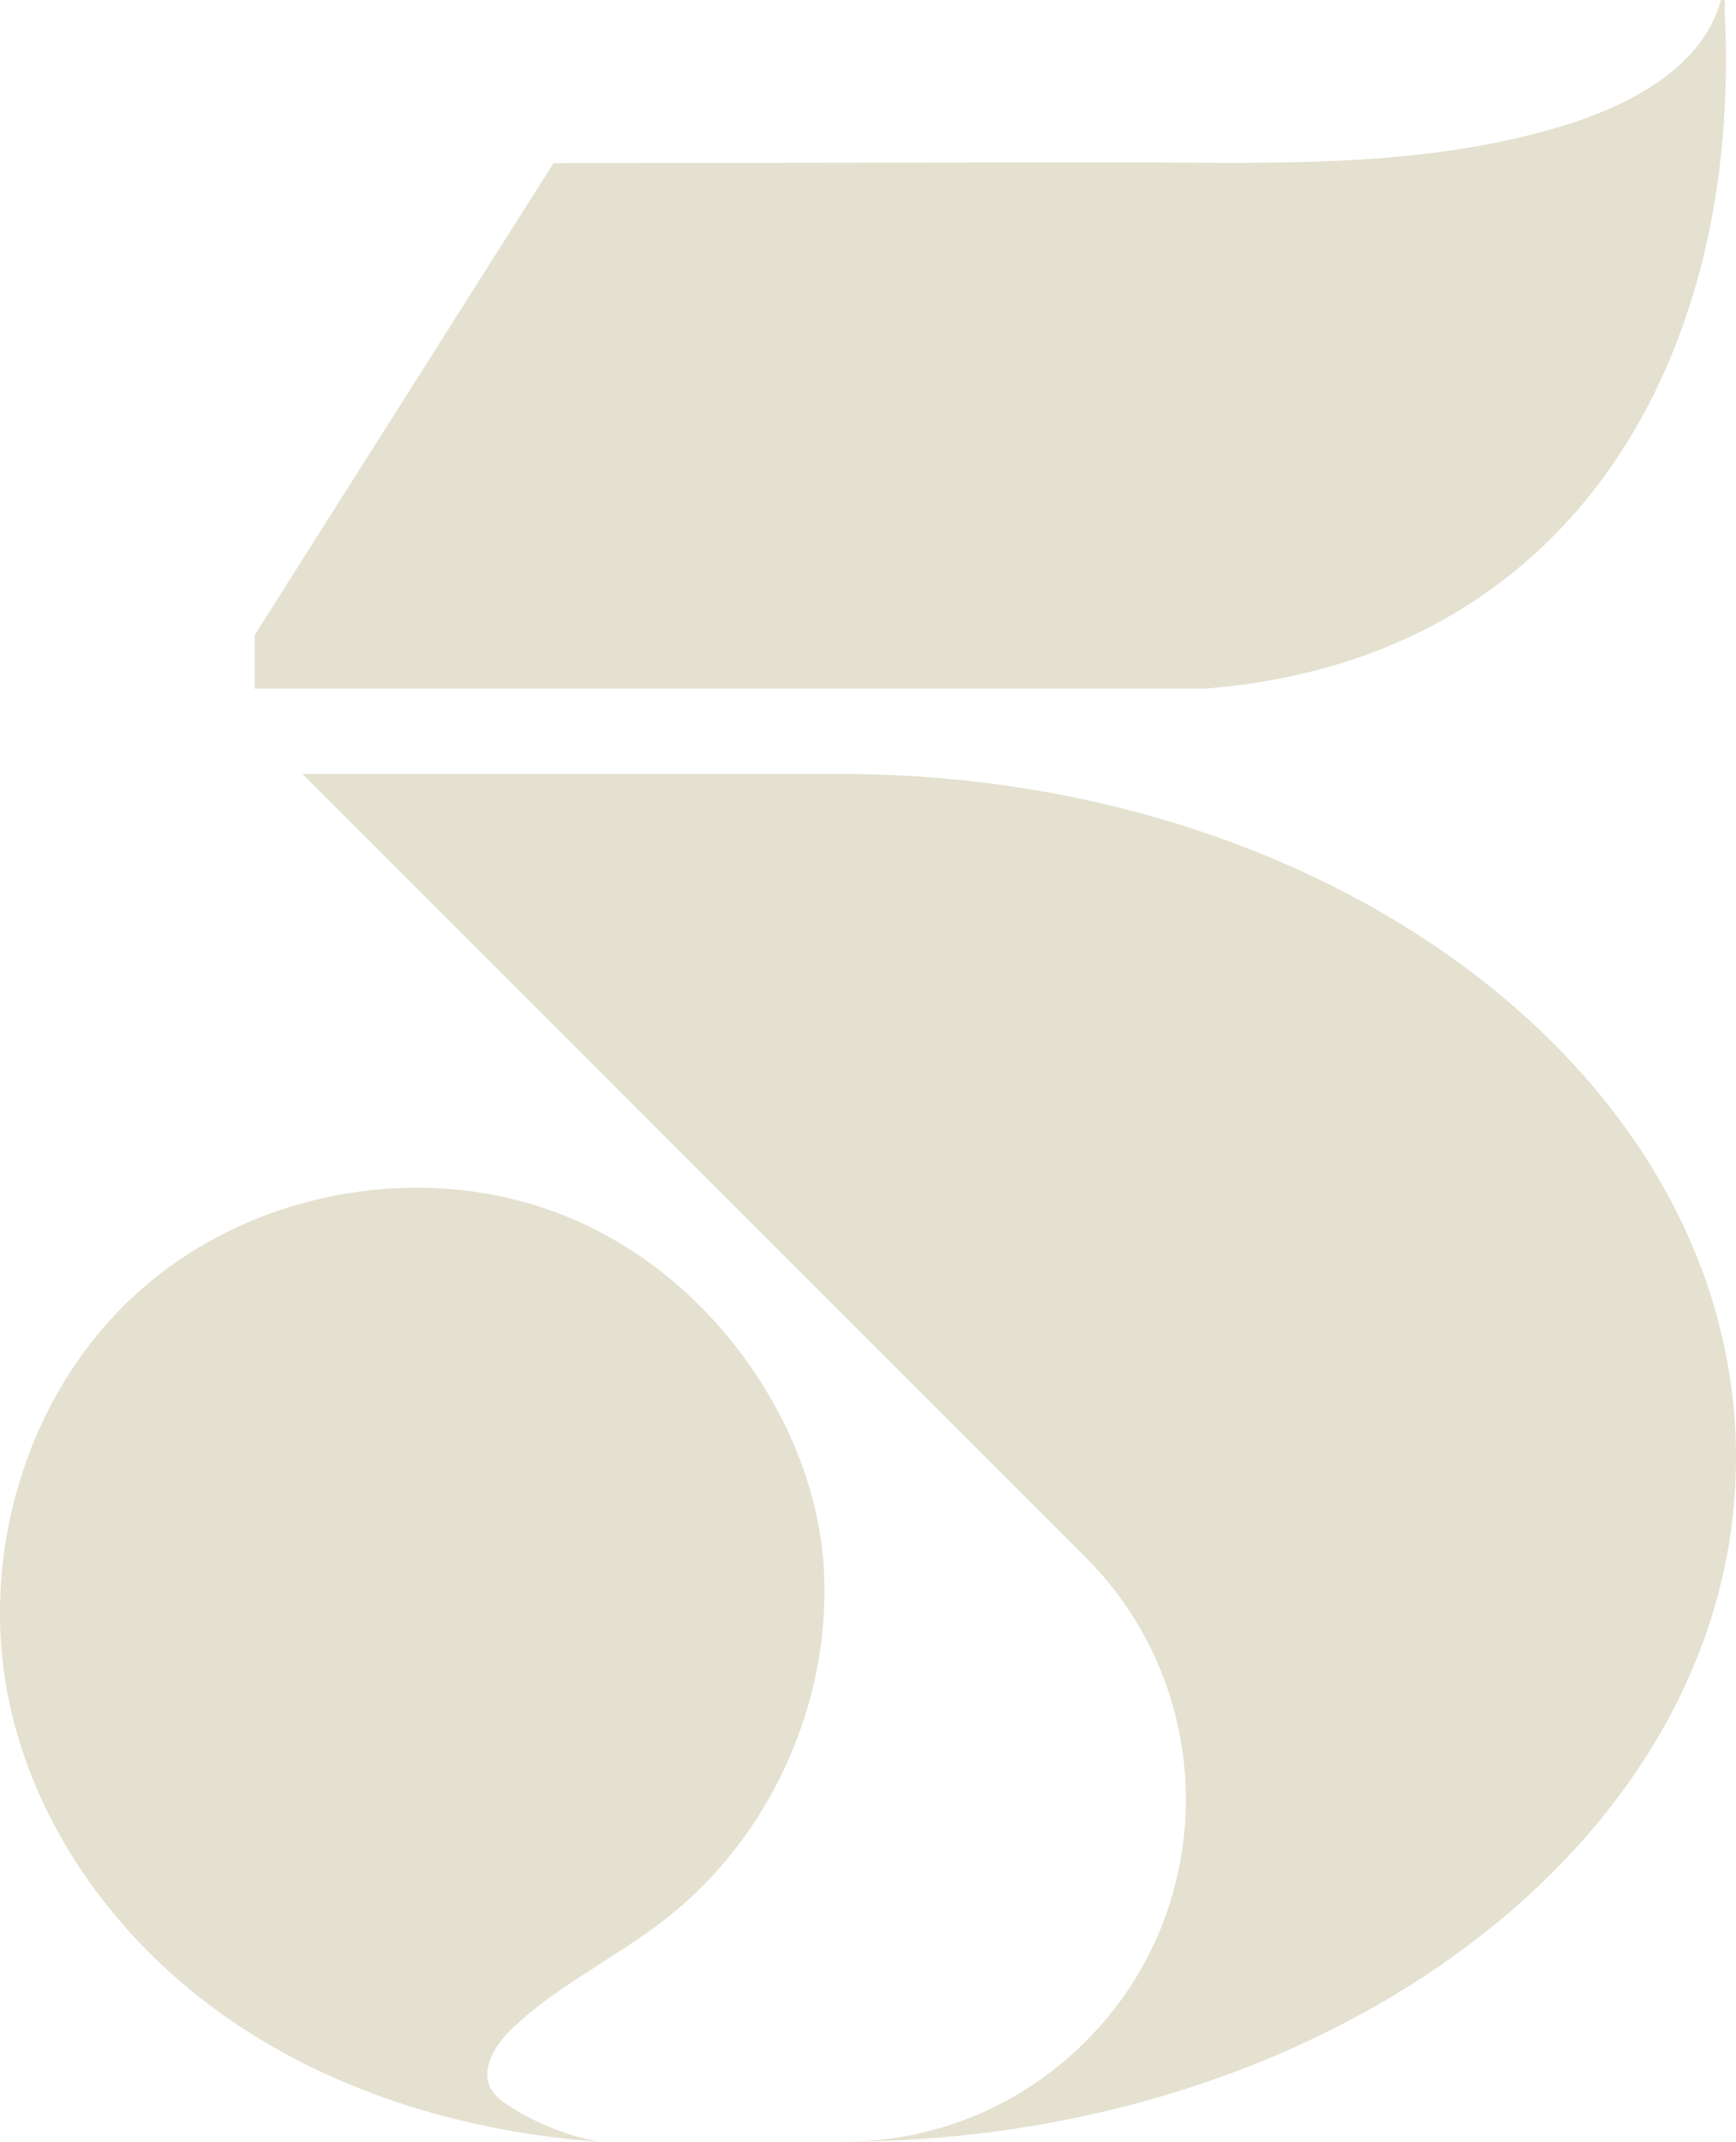
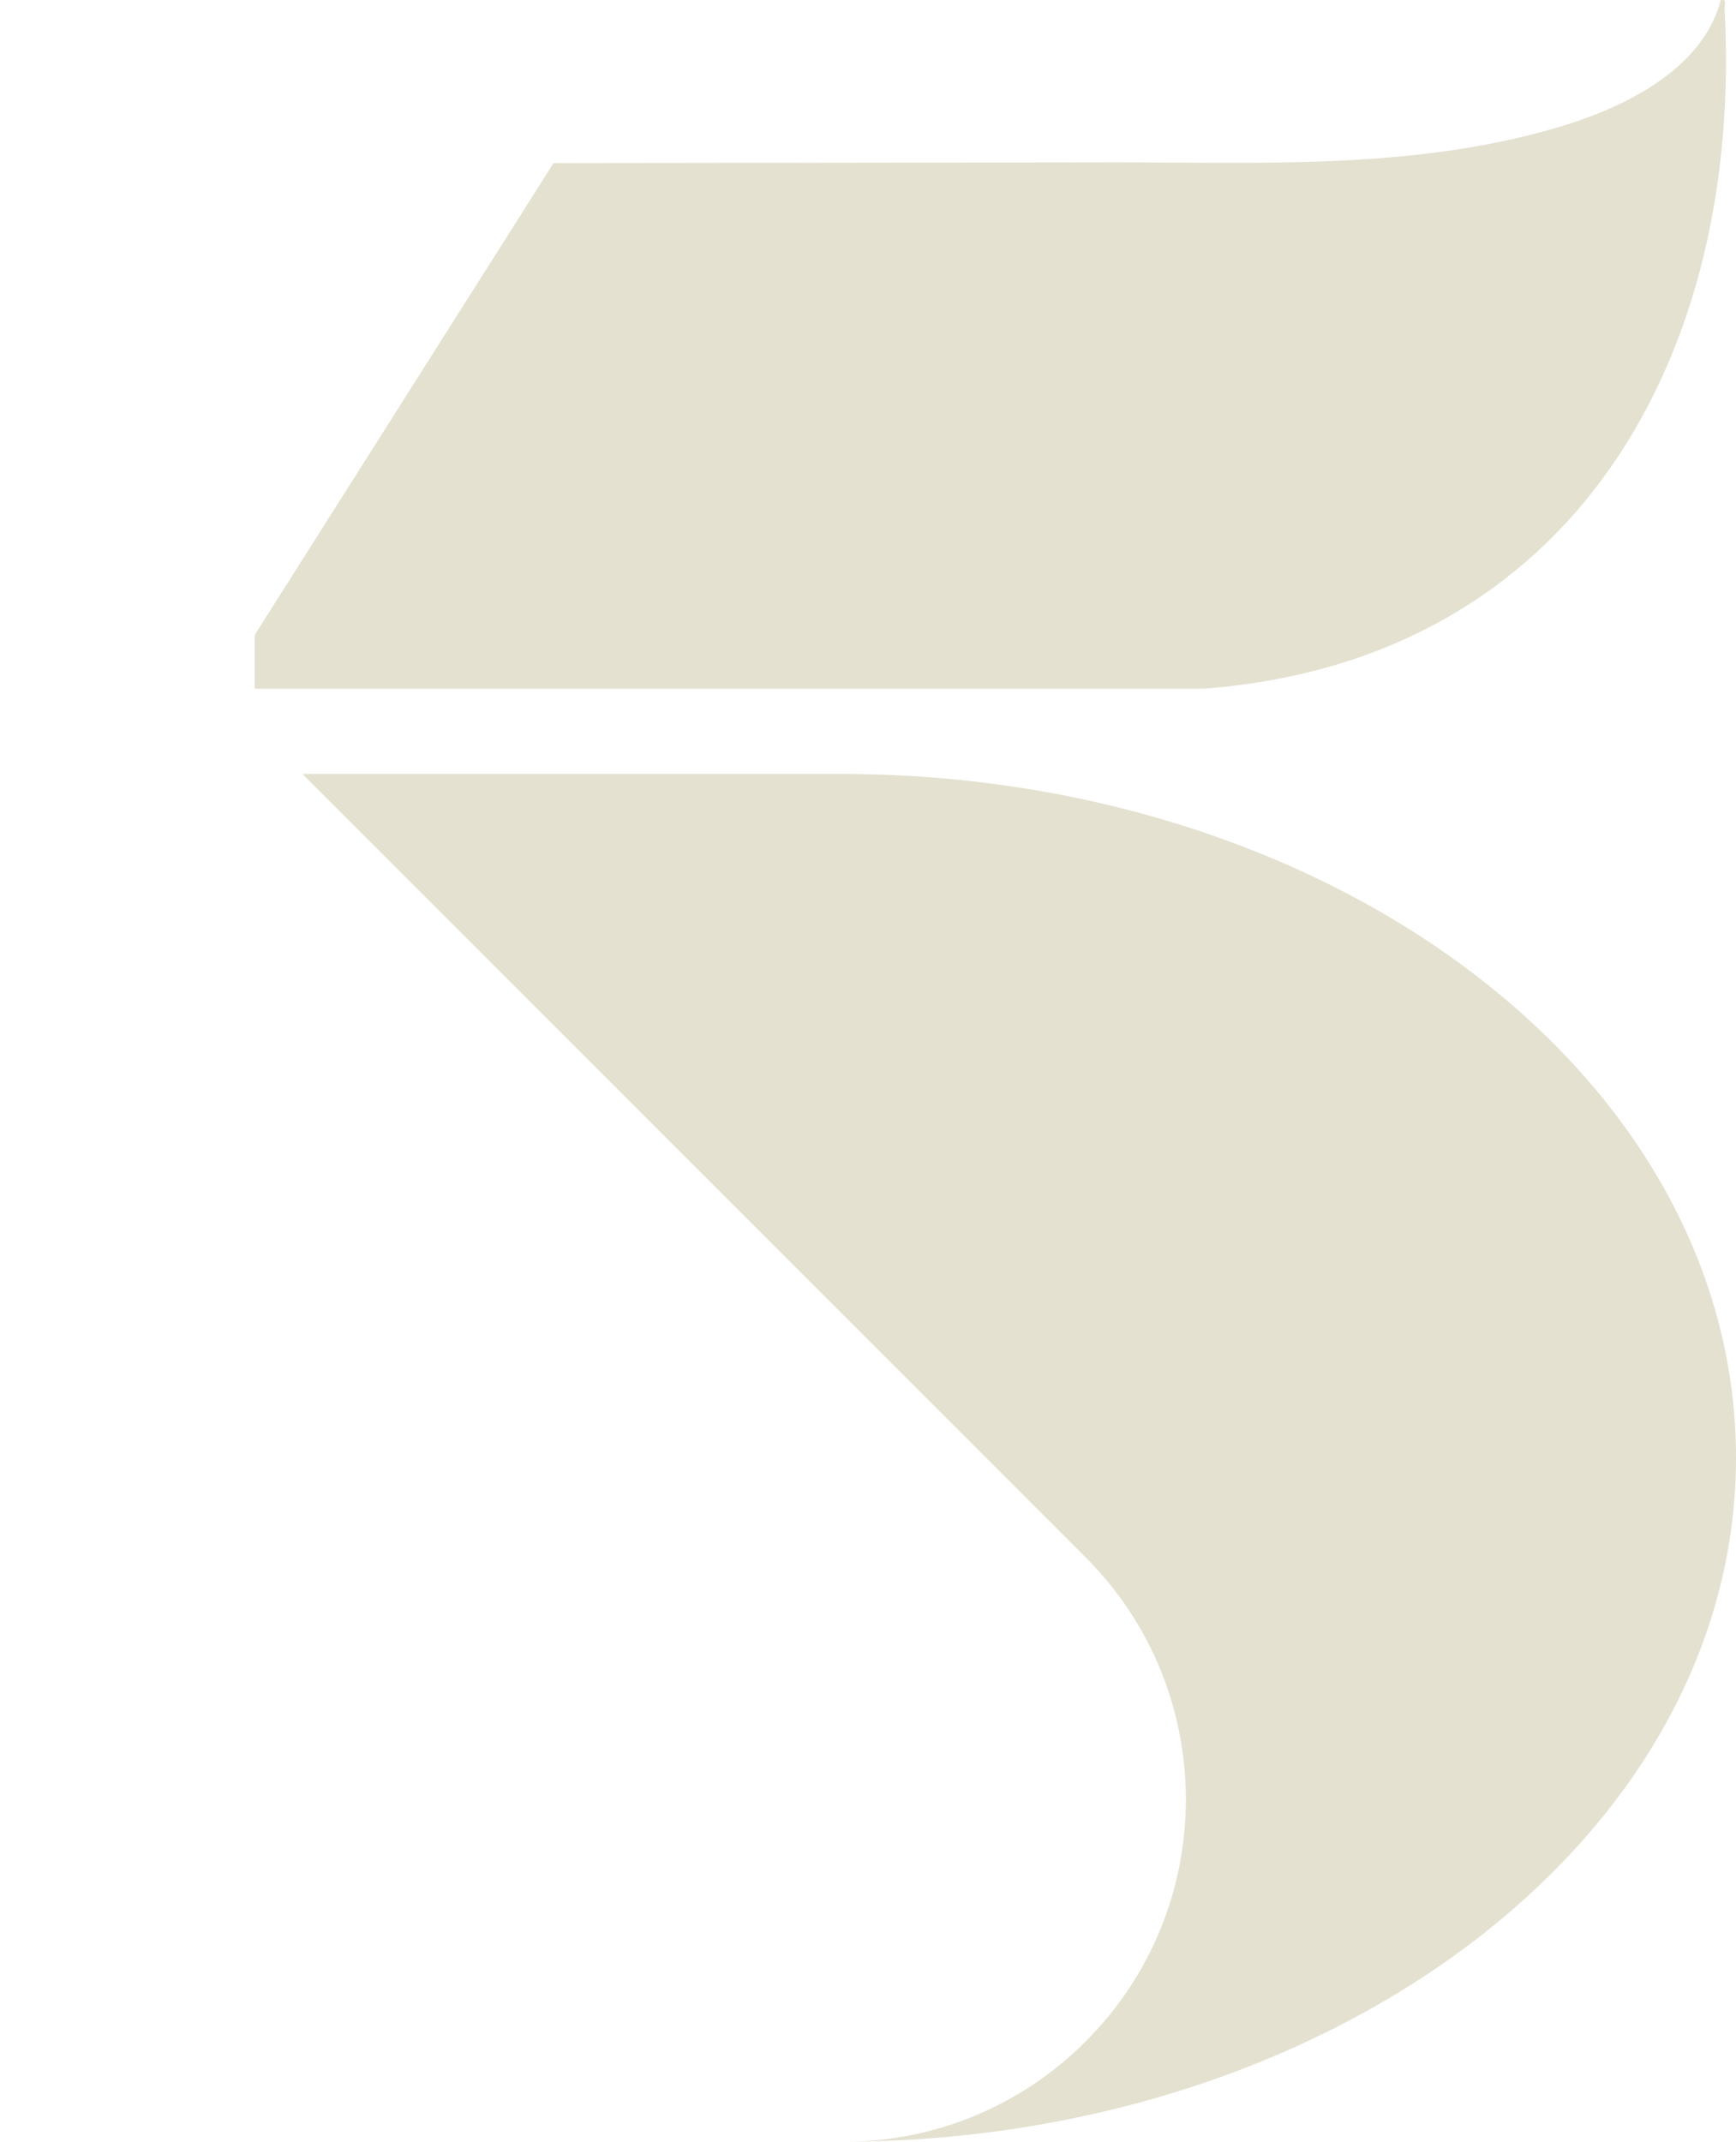
<svg xmlns="http://www.w3.org/2000/svg" id="Capa_1" version="1.1" viewBox="0 0 712.3 878.6">
  <defs>
    <style>
      .st0 {
        fill: #e4e1d0;
      }
    </style>
  </defs>
  <path class="st0" d="M227,67.1l-122.5,193.4v22h389.7c151.6-11.7,221.2-136.7,213.4-278.8,0-1.7,1-4.2-1.5-3.8-7.6,29.3-41.1,44.9-68.1,52.7-58.6,17-120.3,14-180.3,14l-230.7.3Z" />
  <g>
    <path class="st0" d="M349.5,317.5h0s-225.4,0-225.4,0l321.3,321.3c54.9,54.9,54.9,143.9,0,198.7-27.2,27.2-62.7,40.9-98.3,41.1,201.9-1.1,365.2-126.3,365.2-280.6s-162-278.5-362.8-280.5Z" />
-     <path class="st0" d="M236.5,811.9c12.5-8.2,25.4-15.9,37.1-25.1,42.5-33.4,67.2-88.2,64.5-142.1-2.5-50.5-33.3-100.1-74.3-128.6-11.4-7.9-23.8-14.5-36.9-19.2-58.3-21.2-128-6.8-173.1,35.8-43.9,41.5-62.6,107-49.9,166.1,11.3,52.7,45.8,99,90.2,129.6,44.4,30.6,97.9,46.3,151.7,50.2-13-2.5-25.5-7.4-36.6-14.5-3-1.9-6-4.1-7.7-7.1-4.6-8.3,1.8-18.3,8.6-24.8,8-7.7,17.1-14.2,26.4-20.3Z" />
  </g>
</svg>